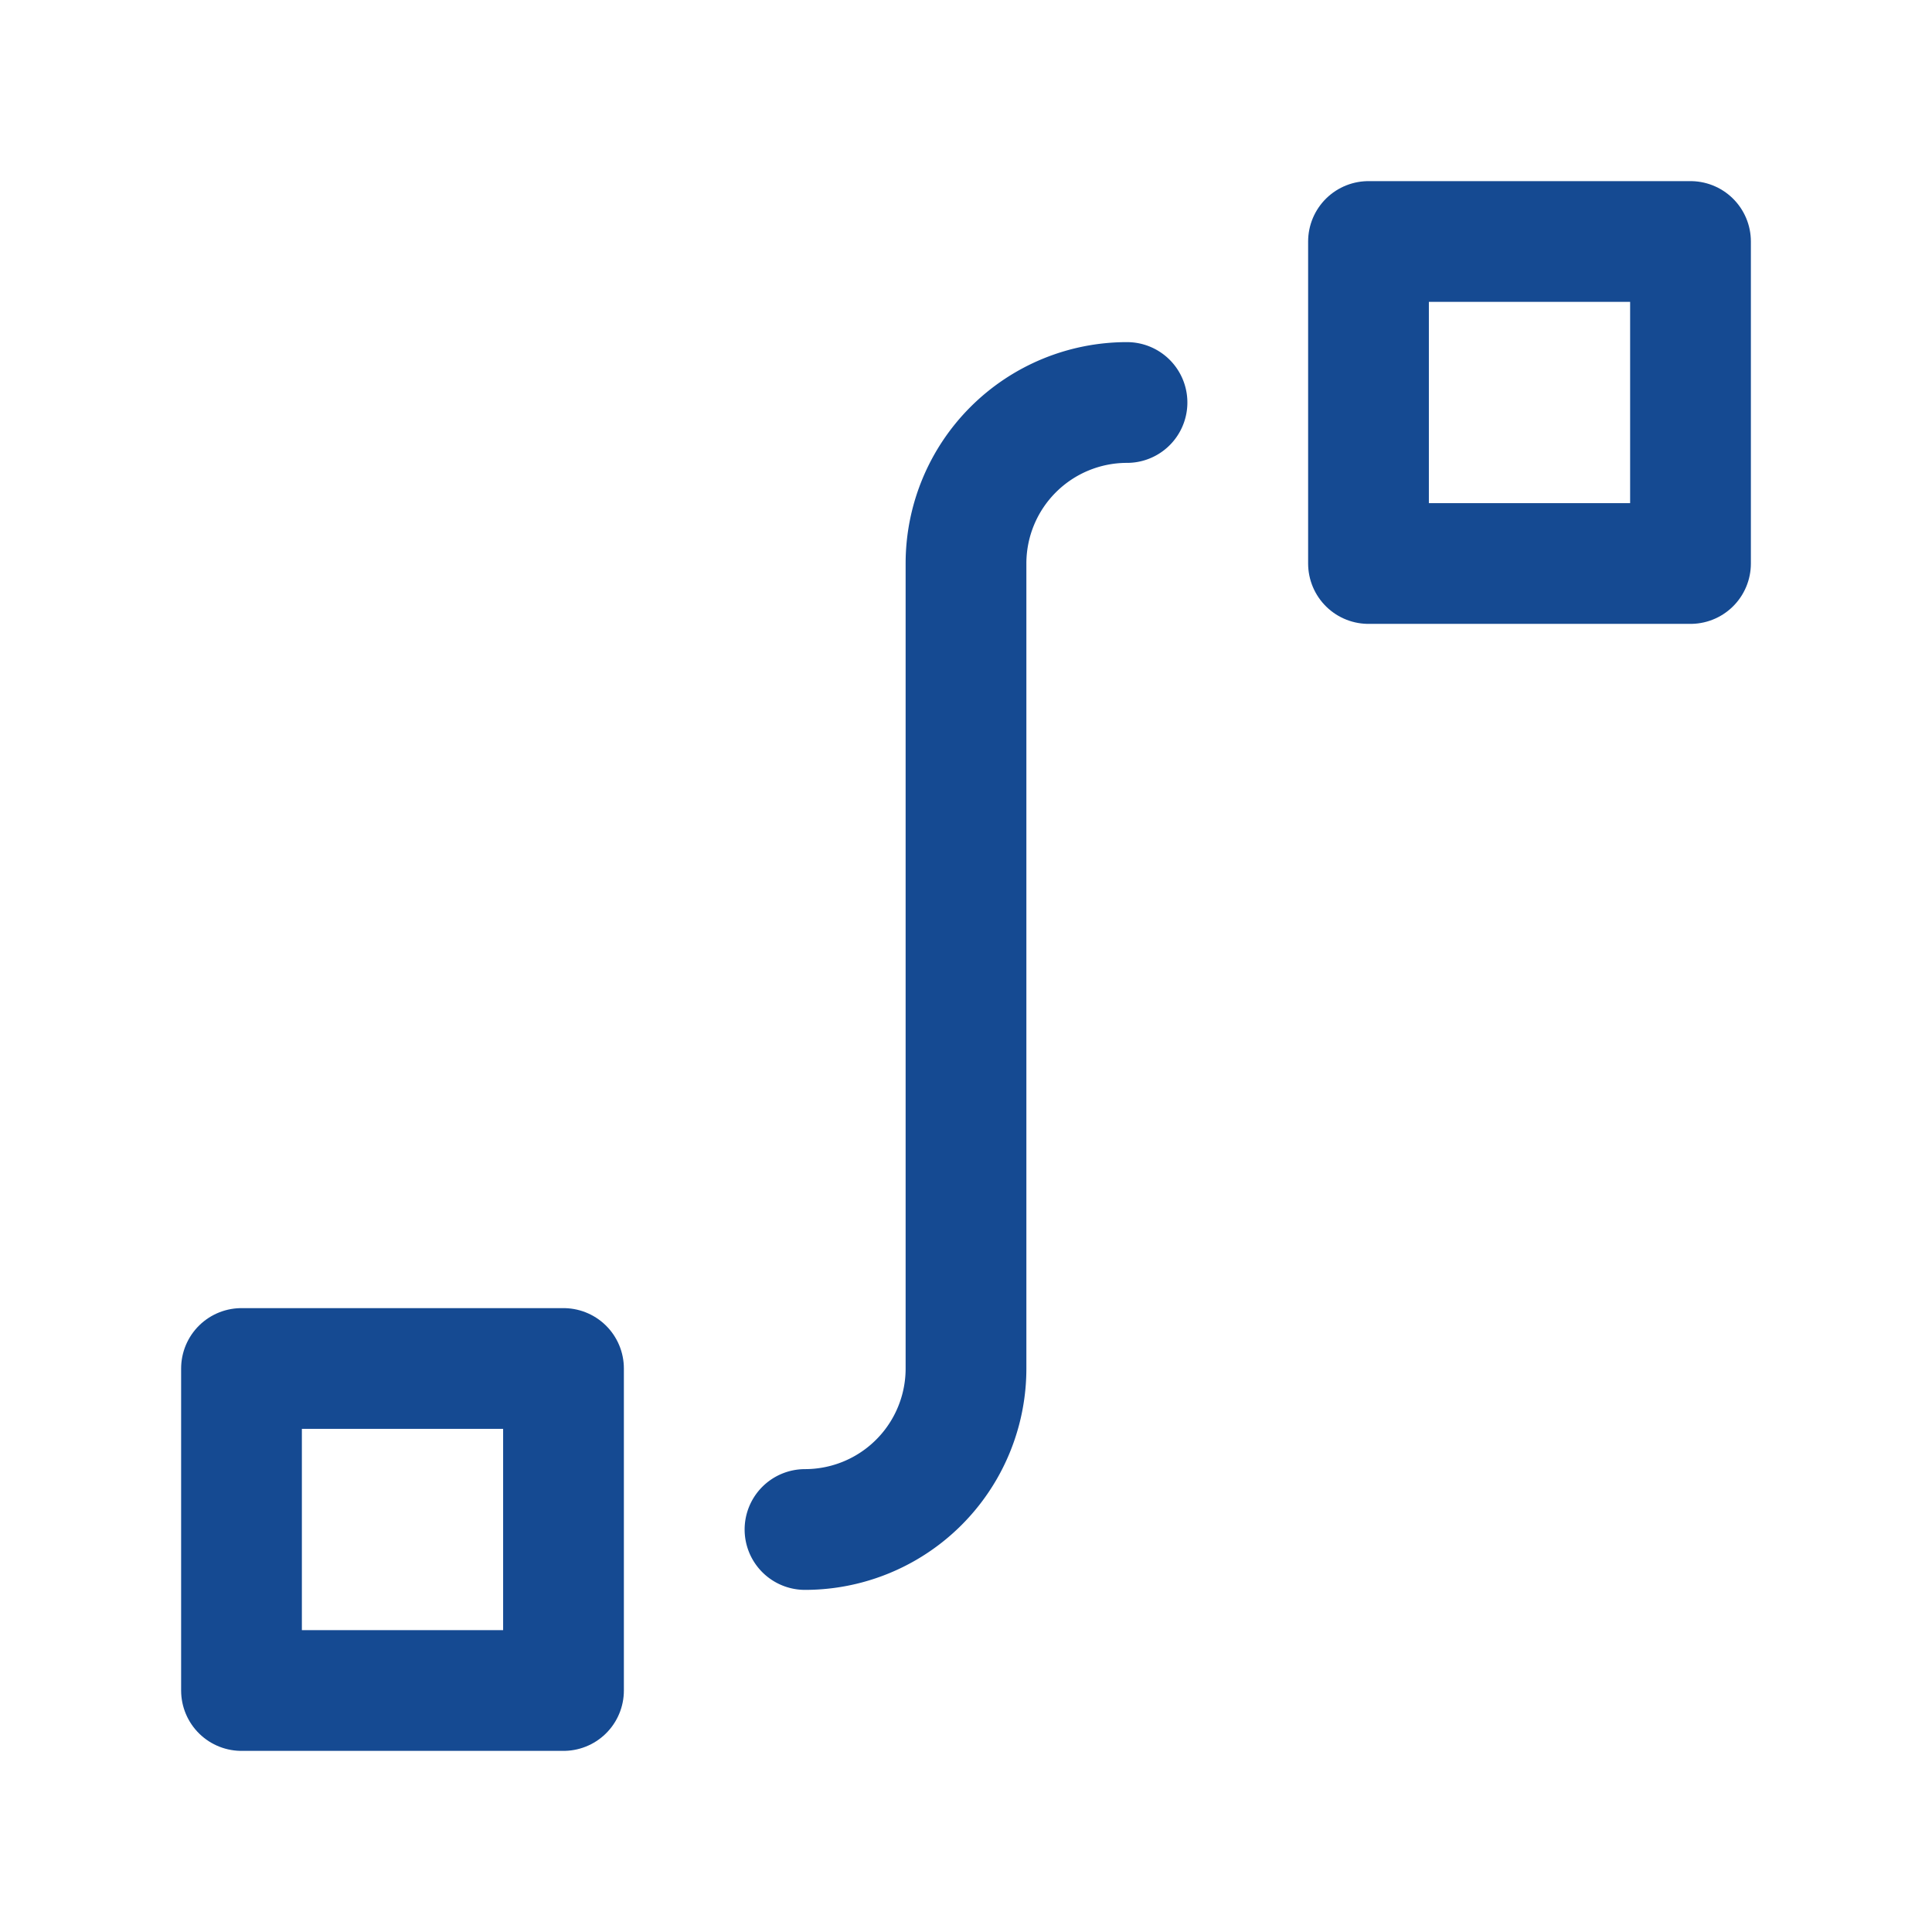
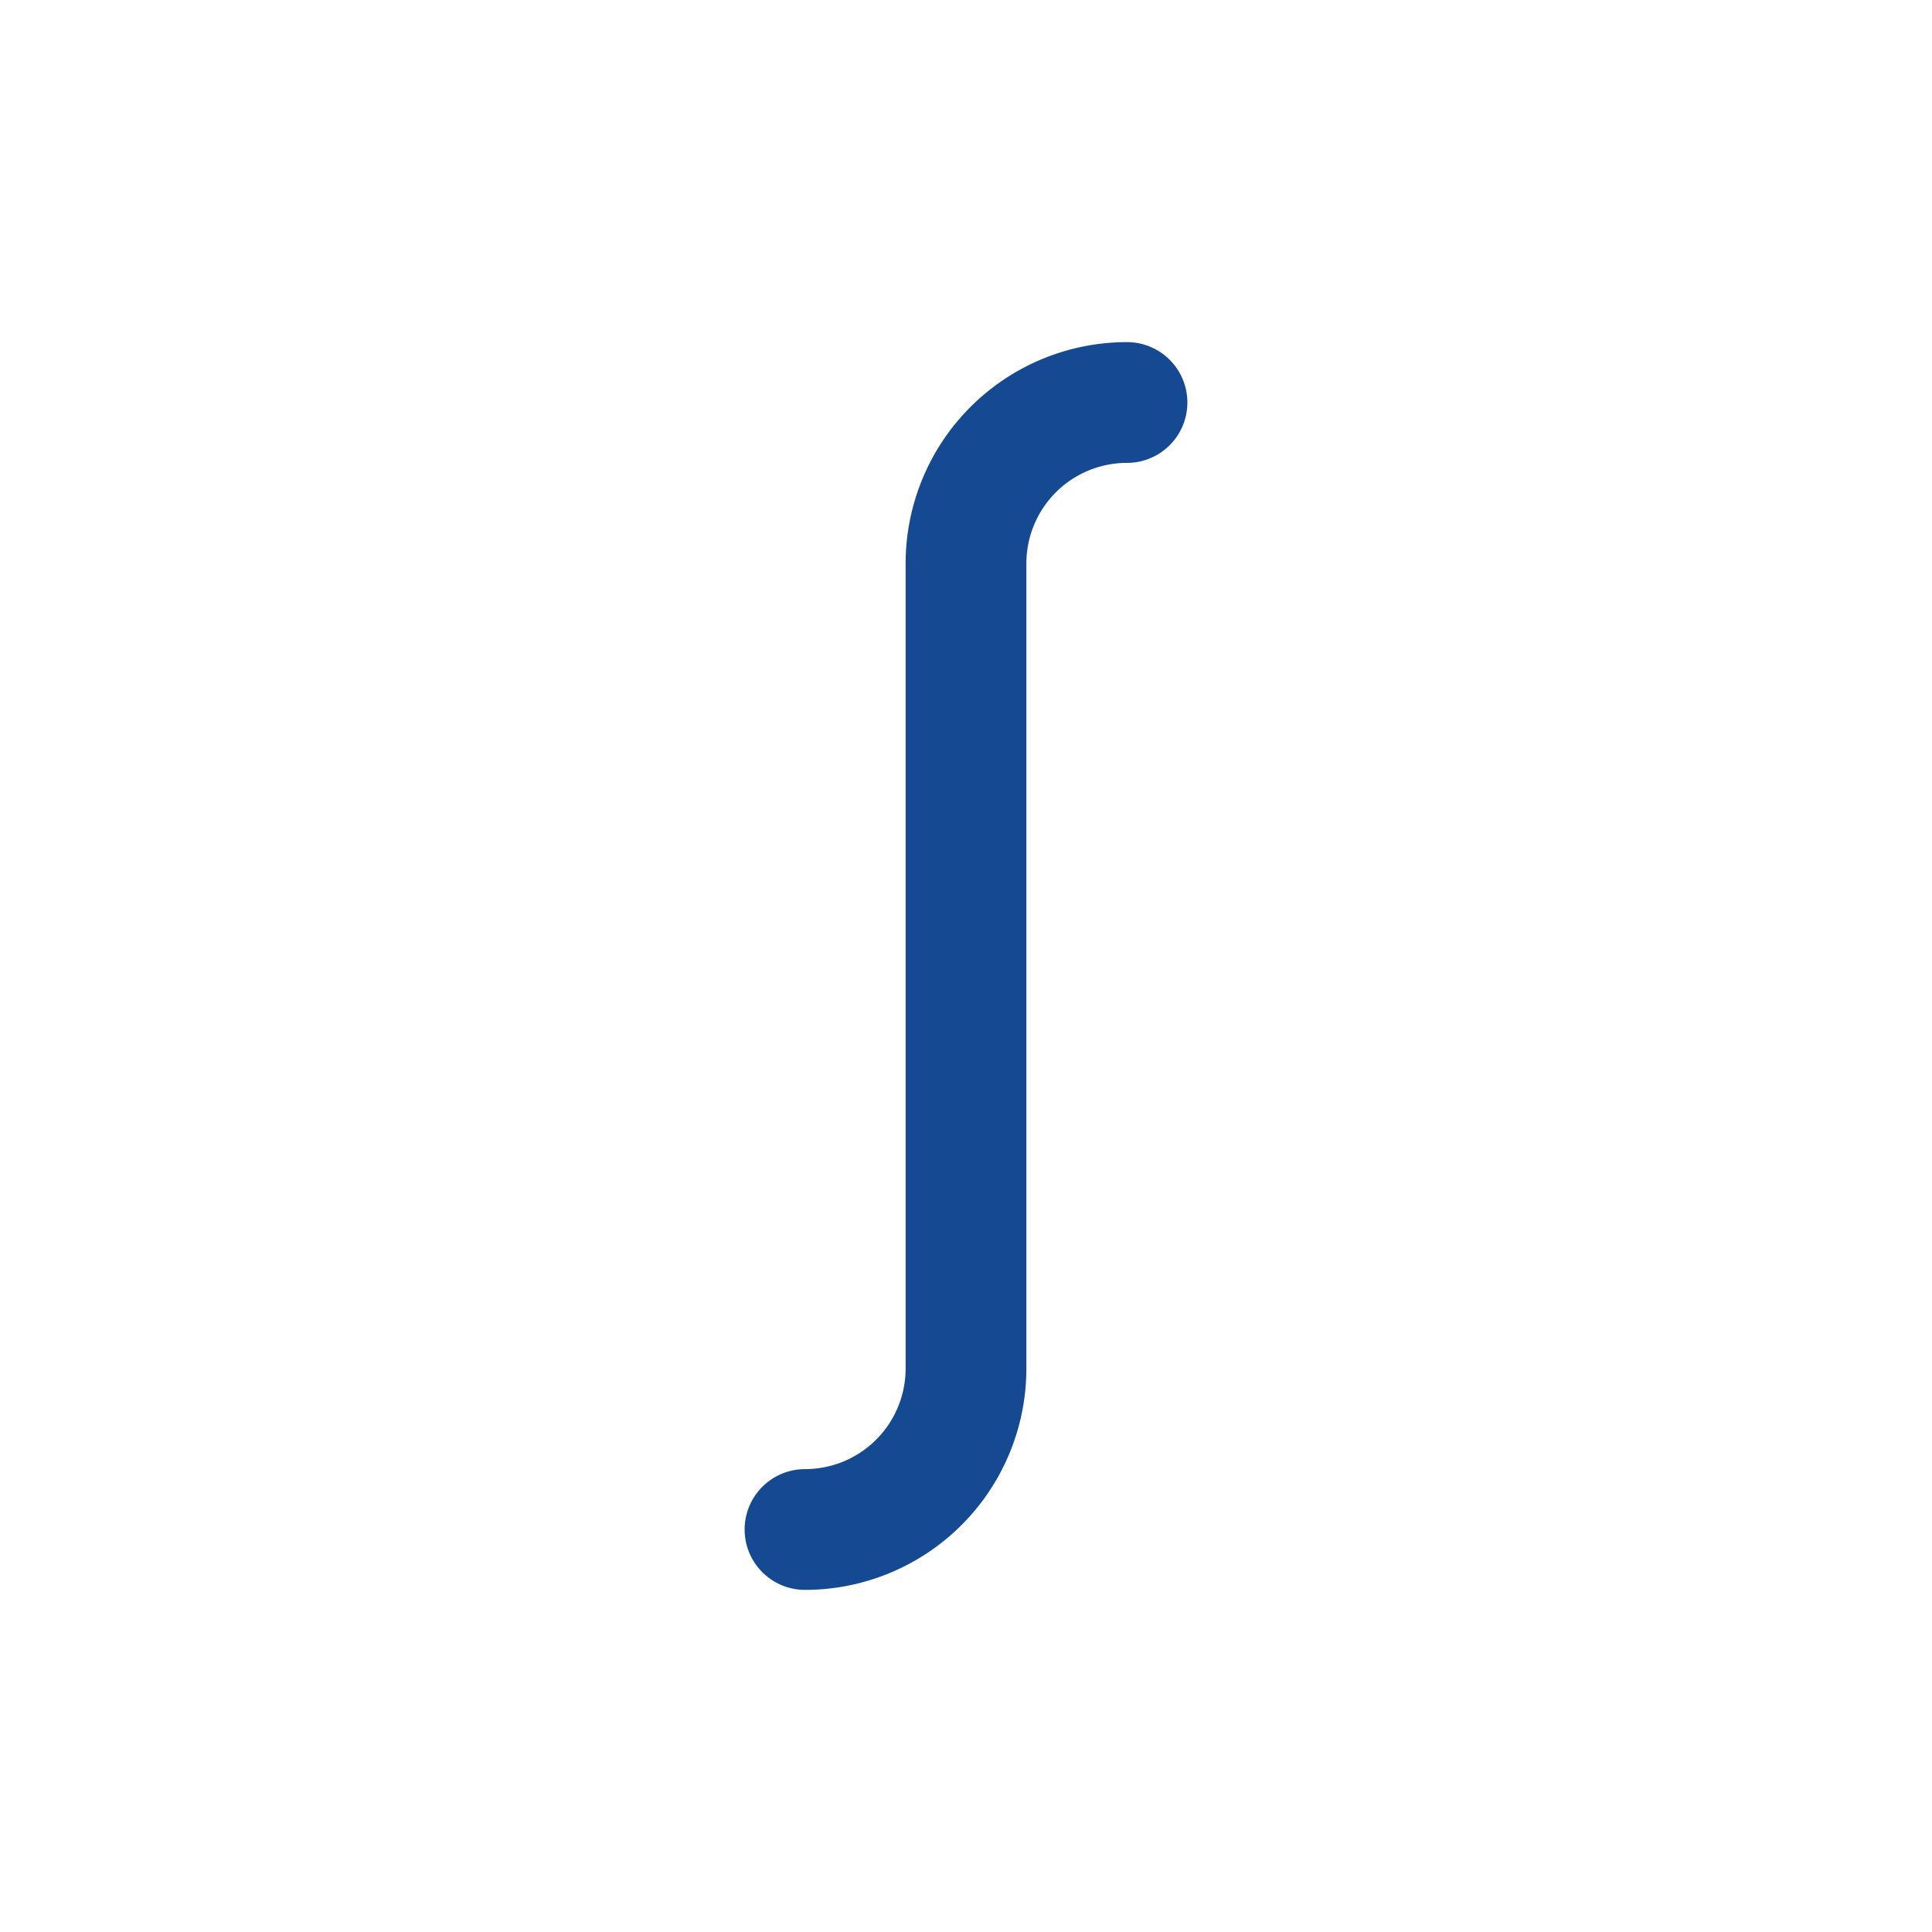
<svg xmlns="http://www.w3.org/2000/svg" width="32" height="32" viewBox="0 0 24 24" fill="none" stroke="#154a92" stroke-width="1.5" stroke-linecap="round" stroke-linejoin="round">
  <path d="M14 5a2 2 0 0 0 -2 2v10a2 2 0 0 1 -2 2" />
-   <path d="M3 17h4v4h-4z" />
-   <path d="M17 3h4v4h-4z" />
</svg>